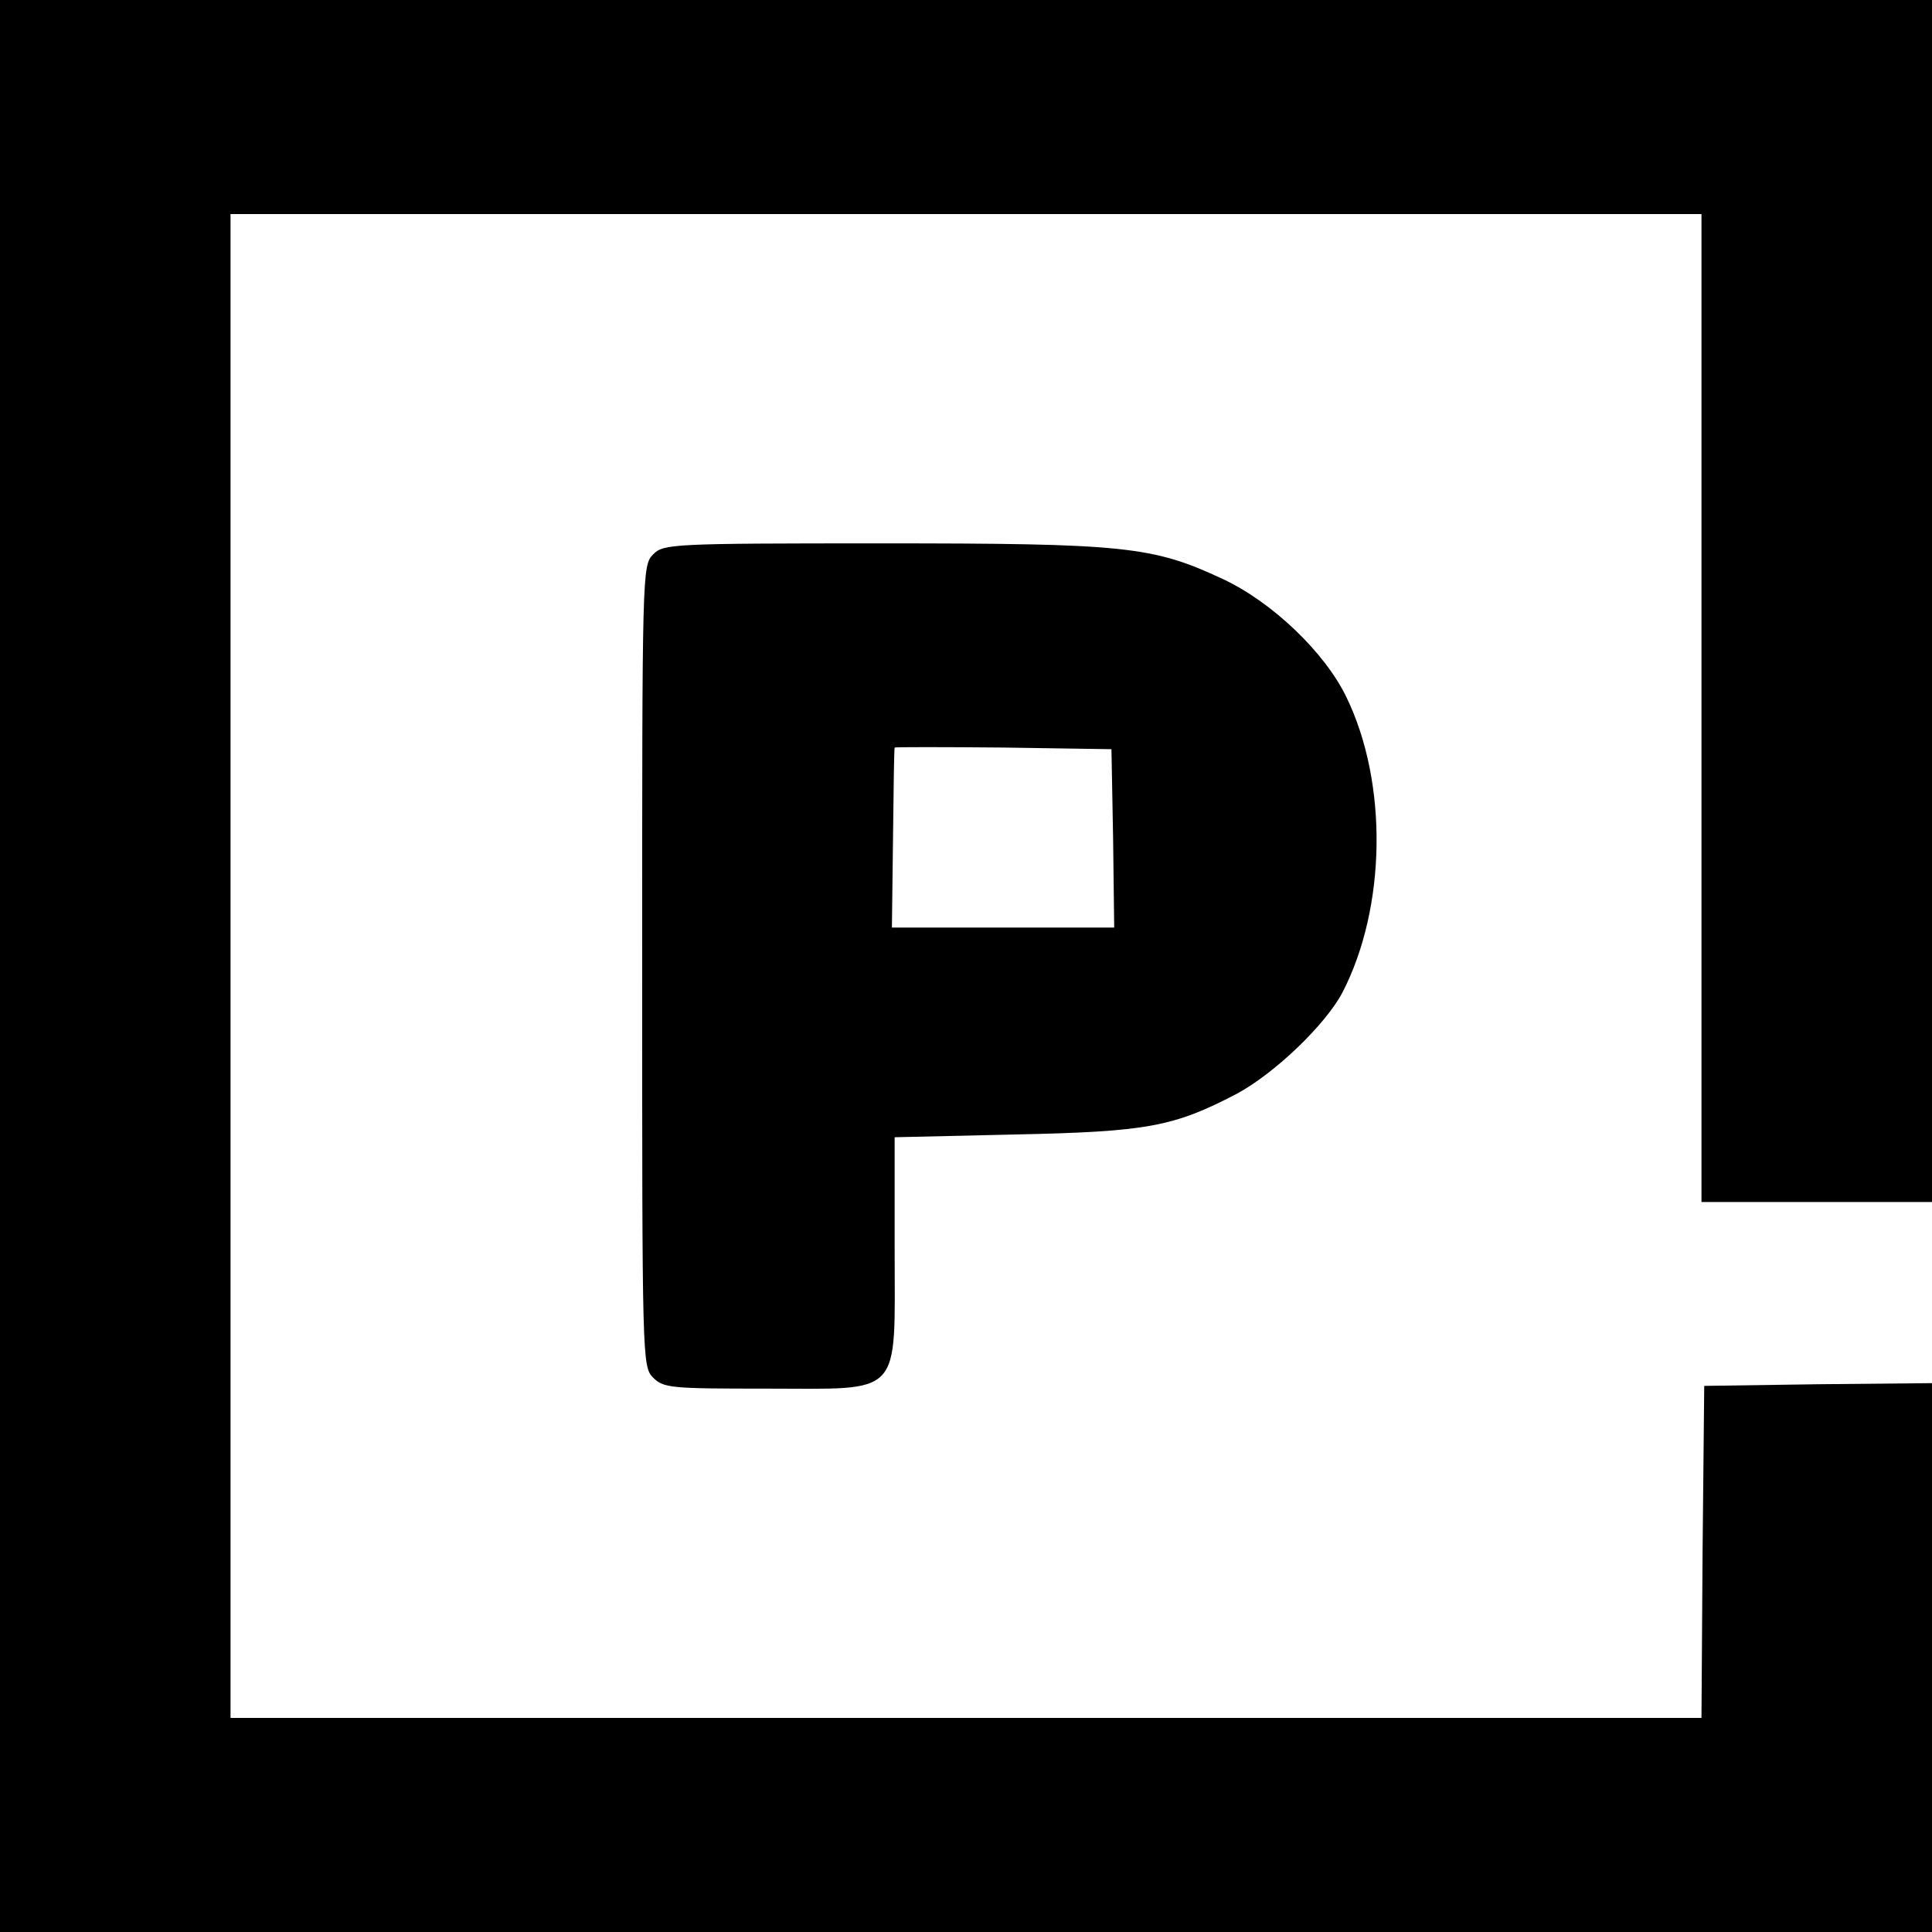
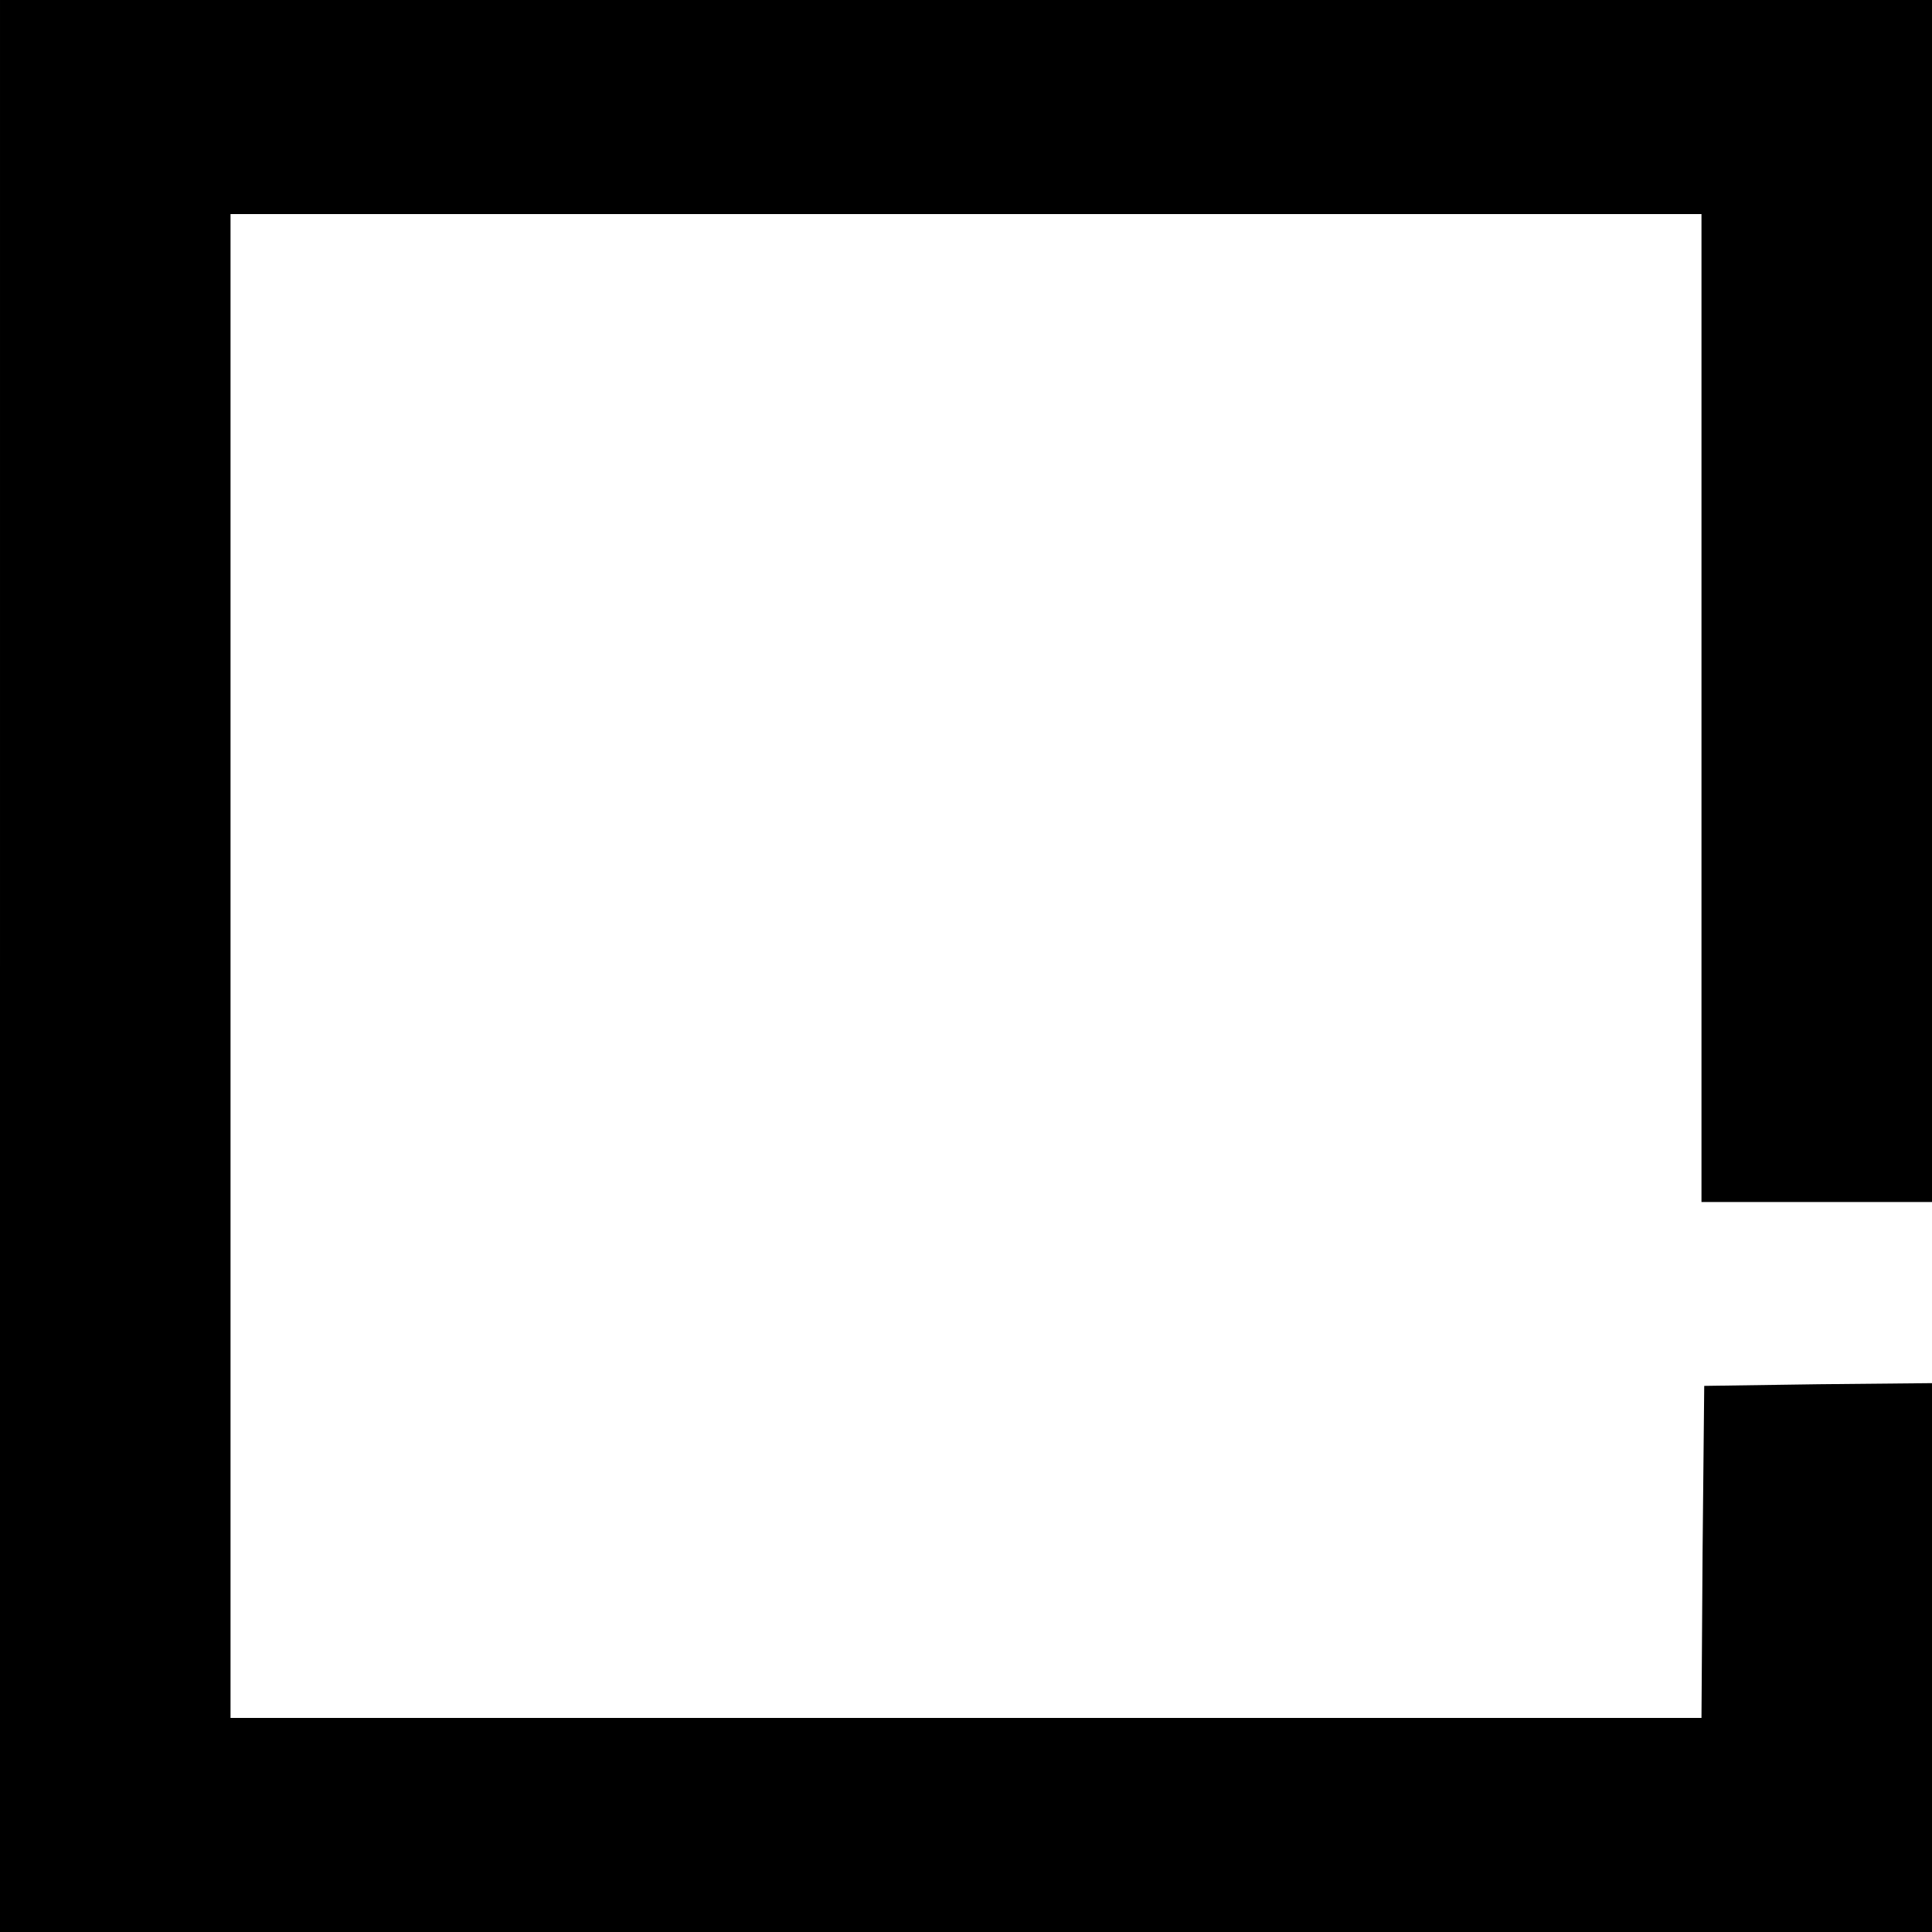
<svg xmlns="http://www.w3.org/2000/svg" version="1.0" width="352pt" height="352pt" viewBox="0 0 352 352" preserveAspectRatio="xMidYMid meet">
  <g transform="translate(0,352) scale(0.1,-0.1)" fill="#000000" stroke="none">
    <path d="M0 1760 l0 -1760 1760 0 1760 0 0 500 0 500 -207 -2 -208 -3 -3 -302 -2 -303 -1340 0 -1340 0 0 1370 0 1370 1340 0 1340 0 0 -900 0 -900 210 0 210 0 0 1095 0 1095 -1760 0 -1760 0 0 -1760z" />
-     <path d="M1190 2510 c-20 -20 -20 -33 -20 -750 0 -717 0 -730 20 -750 19 -19 33 -20 205 -20 252 0 235 -19 235 253 l0 205 218 5 c242 5 290 14 405 74 69 37 162 126 193 185 80 155 83 382 7 538 -39 81 -135 173 -225 215 -128 60 -179 65 -623 65 -382 0 -396 -1 -415 -20z m838 -517 l2 -163 -202 0 -203 0 2 162 c1 90 2 164 3 166 0 1 89 1 198 0 l197 -3 3 -162z" />
  </g>
</svg>